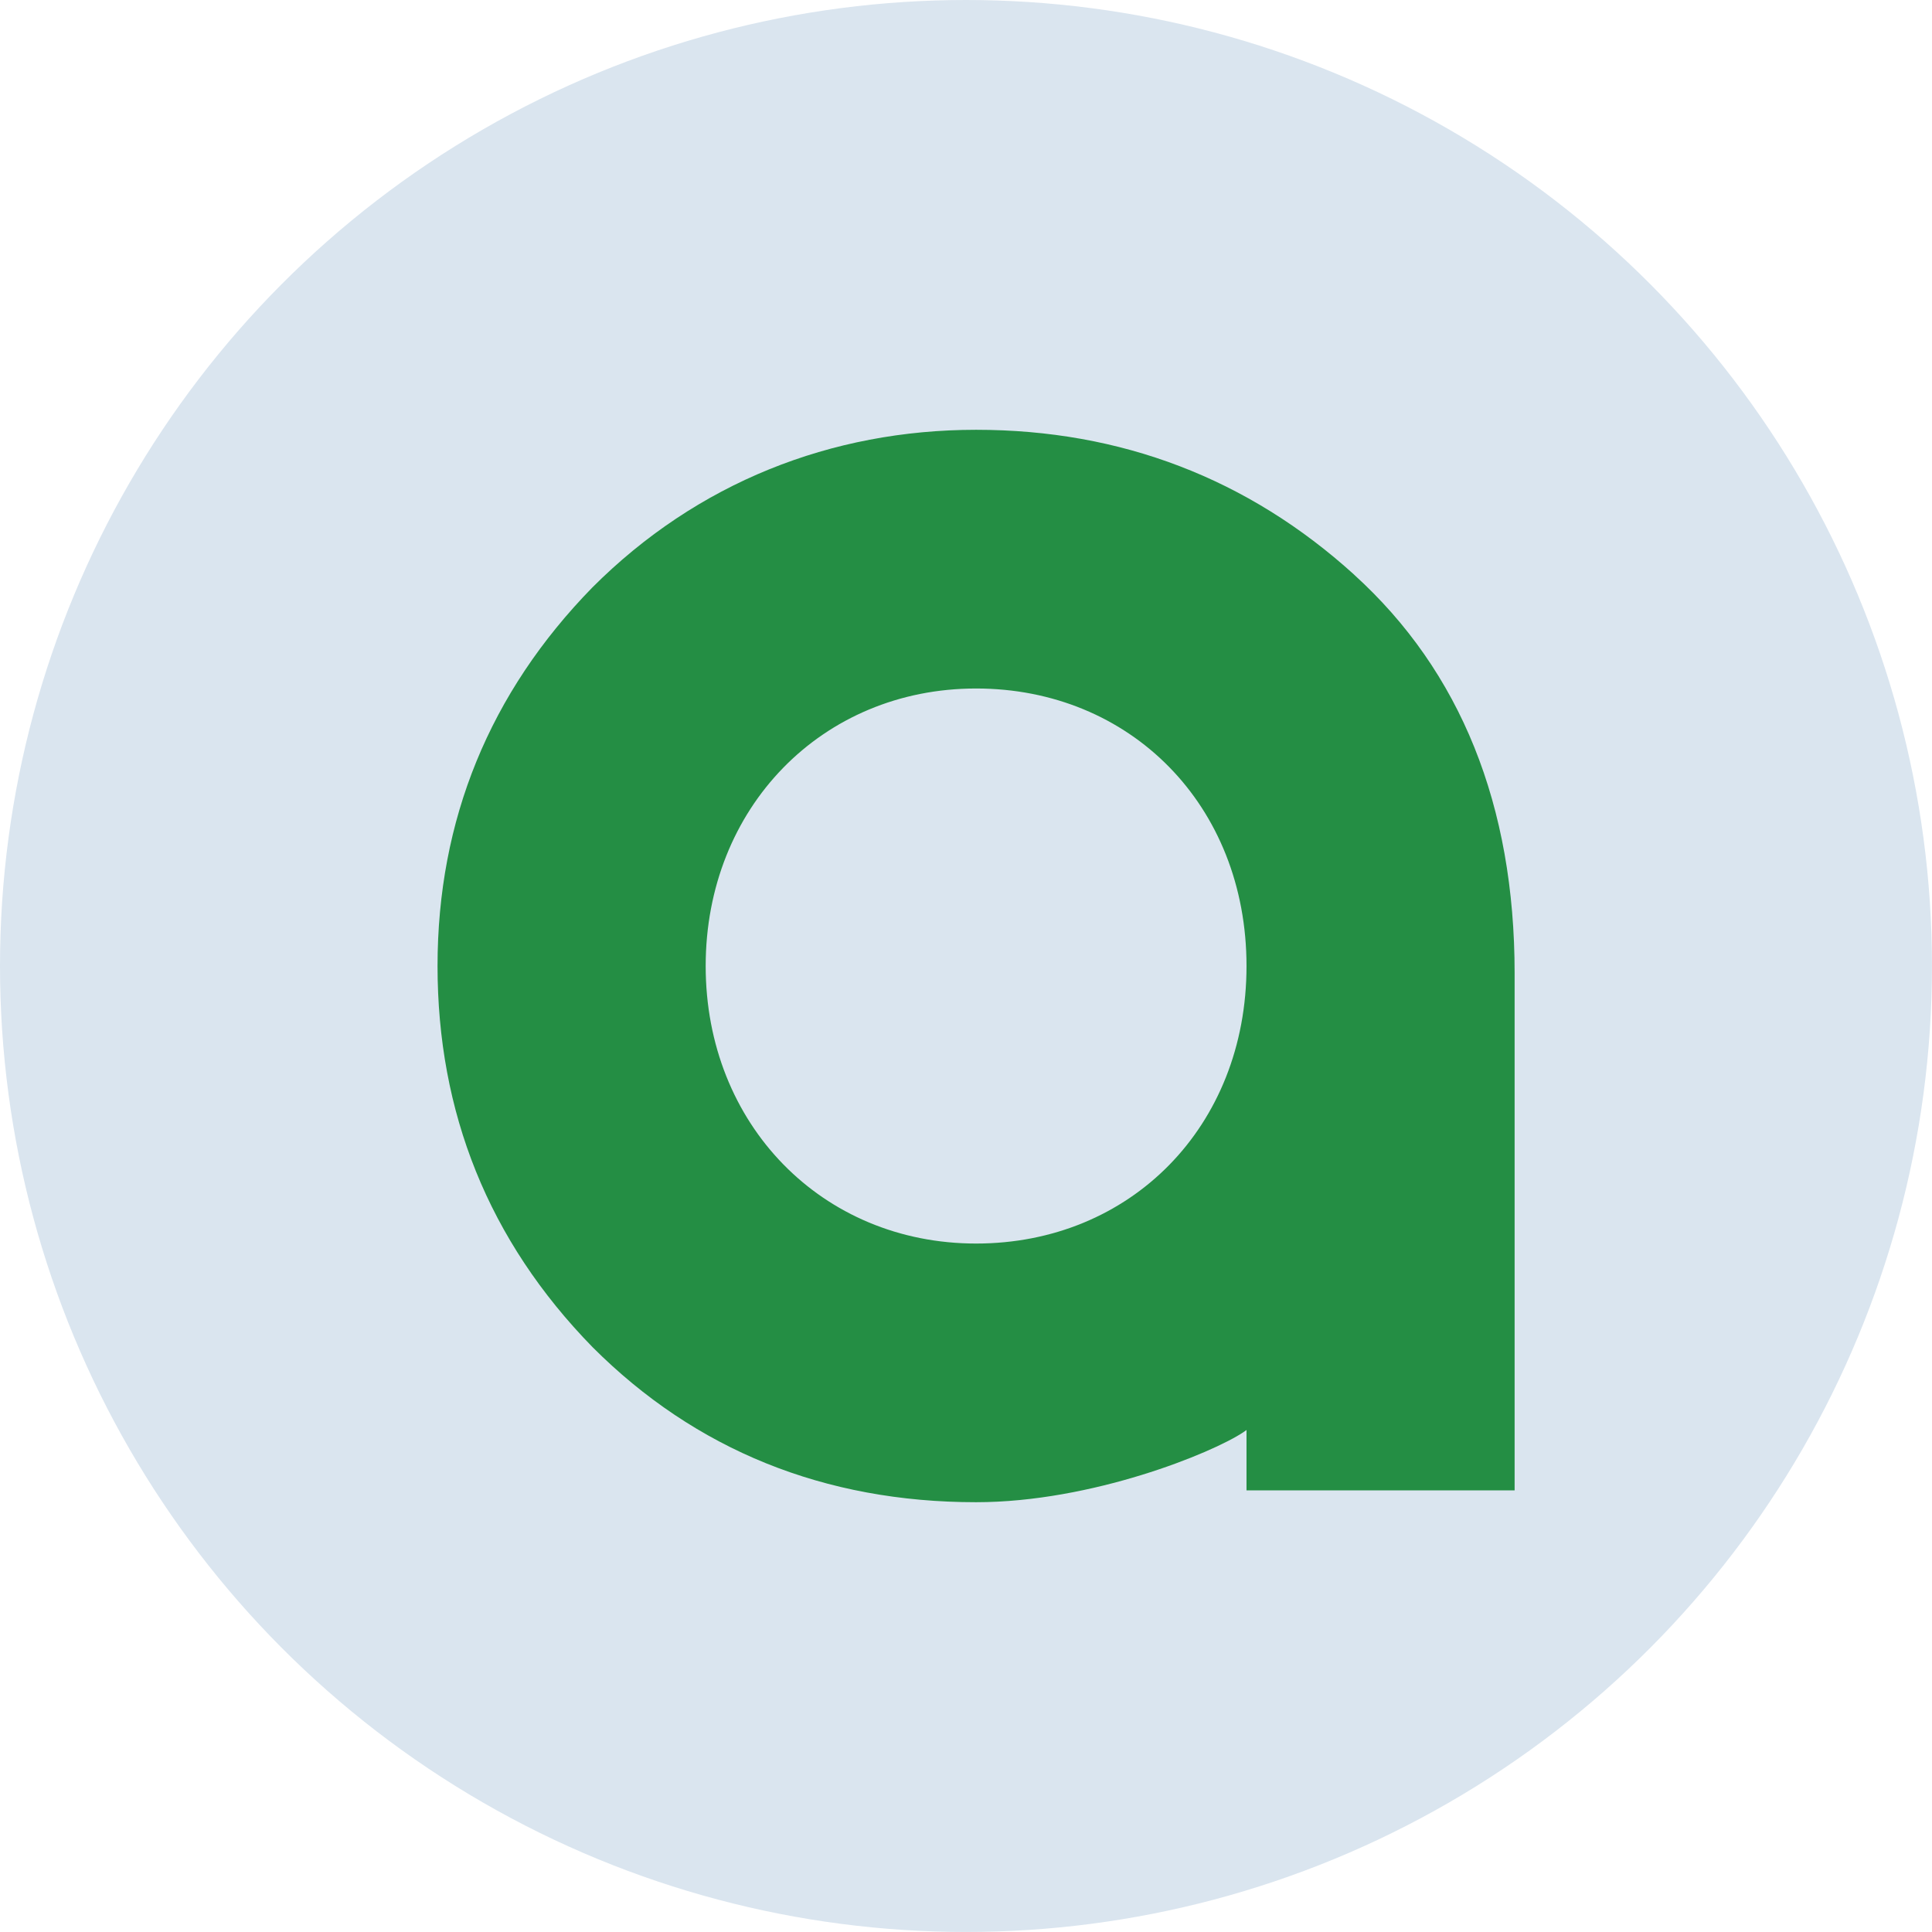
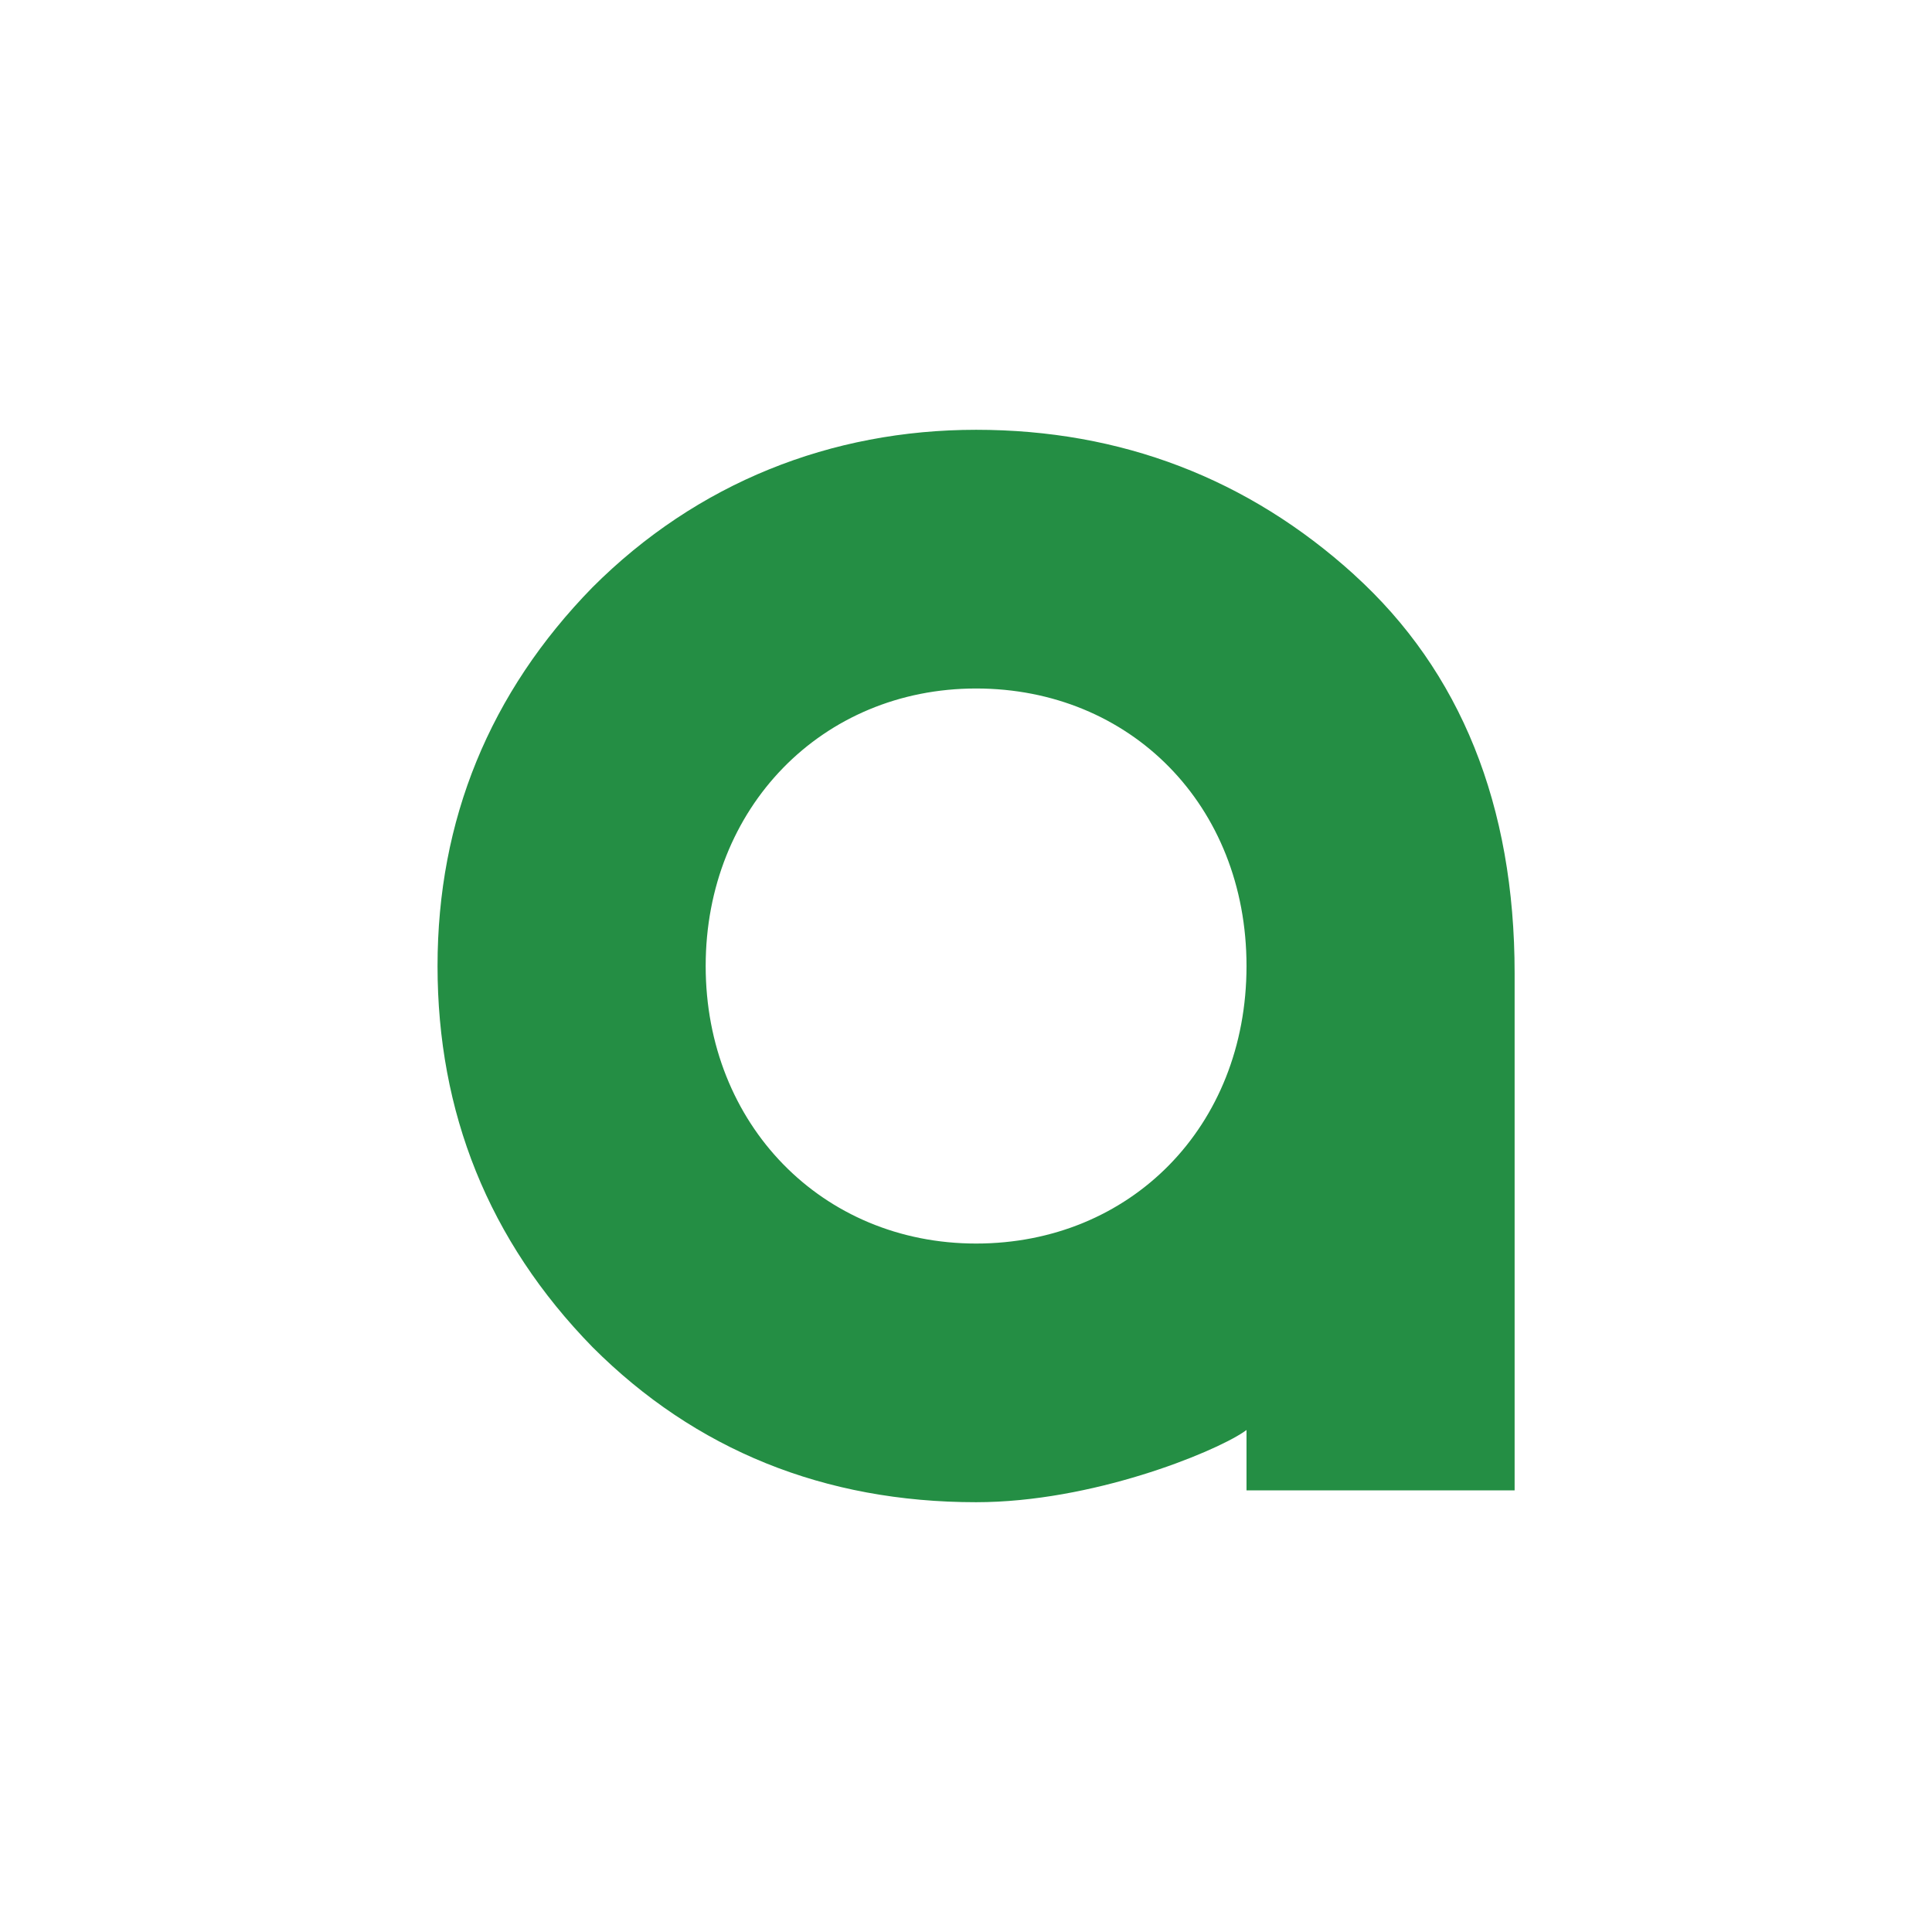
<svg xmlns="http://www.w3.org/2000/svg" id="Layer_2" viewBox="0 0 578.71 578.71">
  <defs>
    <style>.cls-1{fill:#248e44;}.cls-1,.cls-2{stroke-width:0px;}.cls-2{fill:#dae5ef;}</style>
  </defs>
  <g id="Layer_1-2">
-     <circle class="cls-2" cx="289.35" cy="289.35" r="289.35" />
    <path class="cls-1" d="m405.63,172.14c-31.76-28.8-69.86-43.4-113.25-43.4s-83.6,15.86-114.93,47.21c-30.78,31.5-46.39,69.66-46.39,113.41s15.17,82.17,46.44,114.17c30.81,30.82,69.46,46.44,114.88,46.44,34.66,0,70.73-14.73,80.1-20.99.31-.22.61-.43.9-.64v18.09h80.31v-154.93c0-50.26-16.17-90.42-48.07-119.35Zm-113.25,200.35c-46.18,0-81-35.74-81-83.13s34.83-83.13,81-83.13,81,34.96,81,83.13-34.83,83.13-81,83.13Z" />
  </g>
</svg>